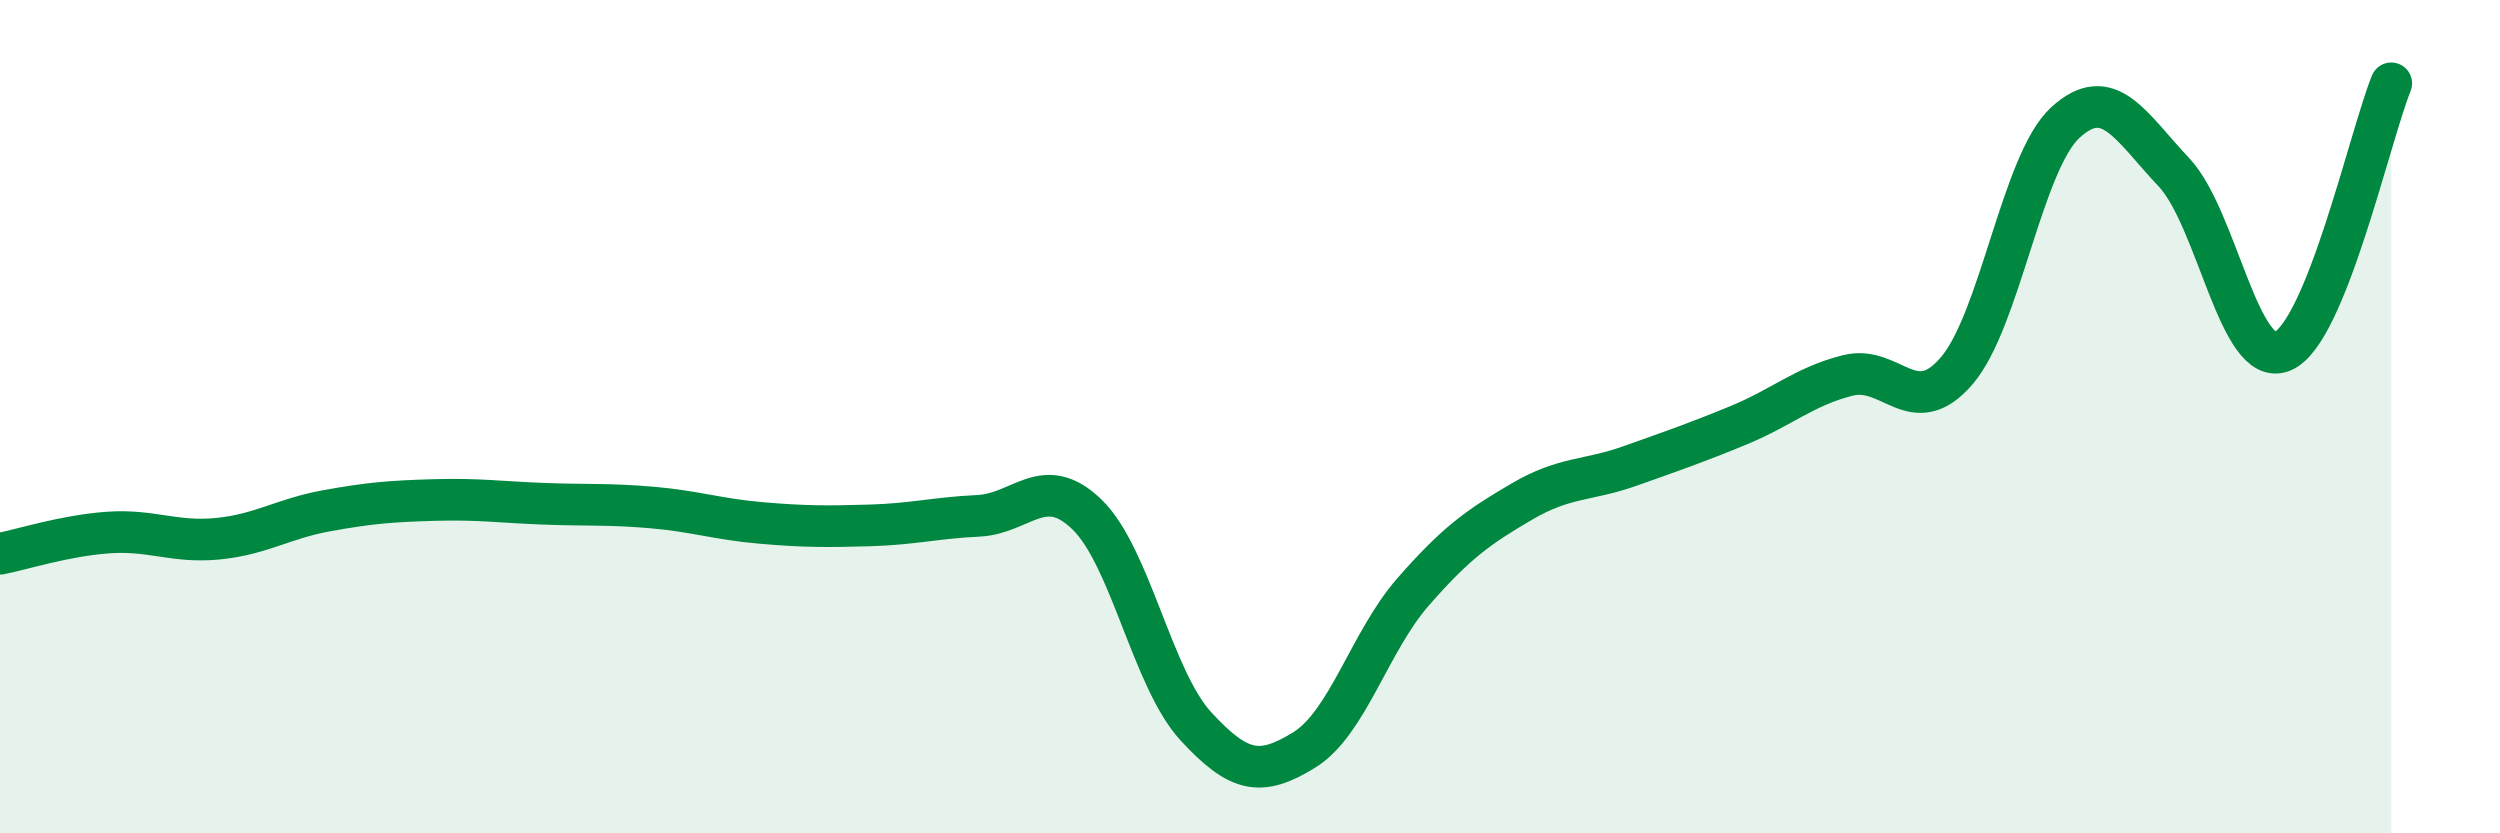
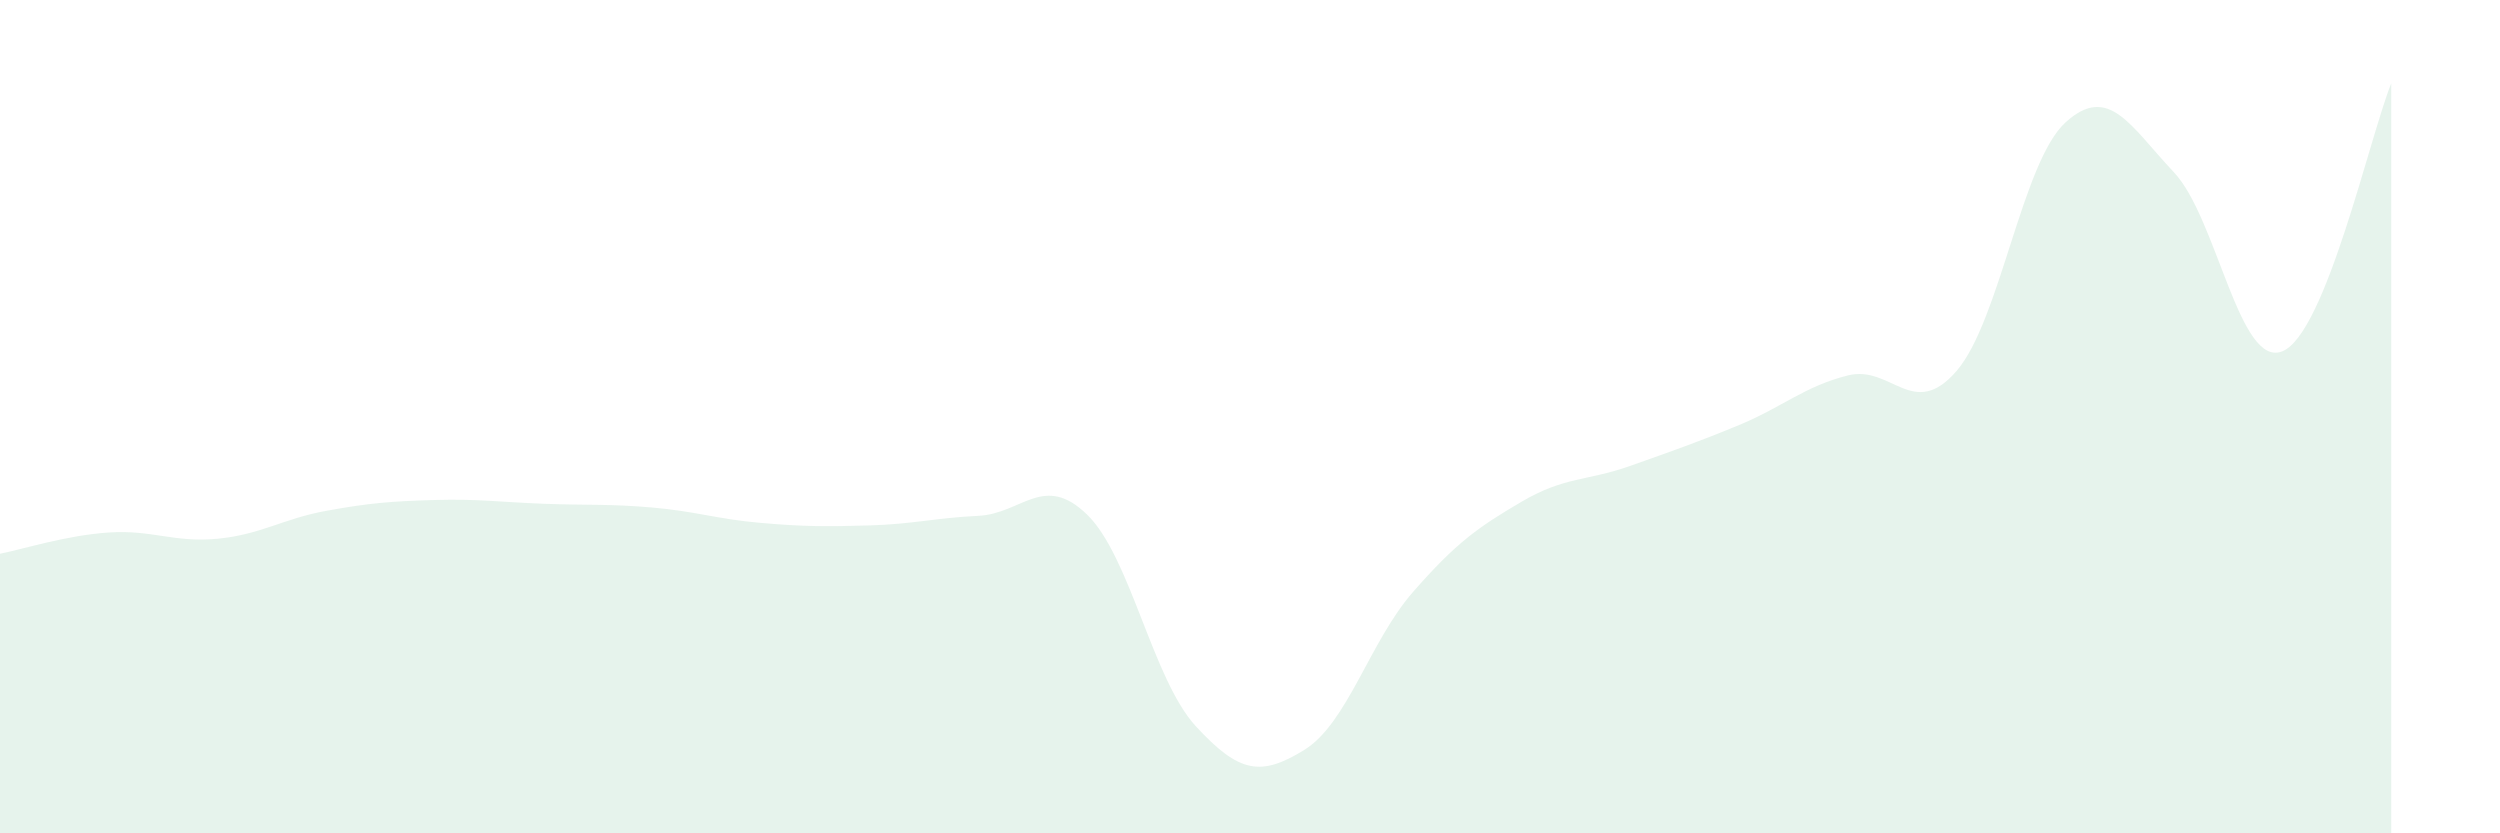
<svg xmlns="http://www.w3.org/2000/svg" width="60" height="20" viewBox="0 0 60 20">
  <path d="M 0,13.29 C 0.52,13.19 1.57,12.85 2.61,12.78 C 3.65,12.71 4.18,13.03 5.22,12.93 C 6.26,12.83 6.79,12.45 7.83,12.26 C 8.87,12.07 9.39,12.03 10.43,12 C 11.47,11.97 12,12.05 13.04,12.09 C 14.08,12.13 14.61,12.09 15.65,12.18 C 16.69,12.27 17.22,12.46 18.26,12.55 C 19.3,12.64 19.83,12.64 20.87,12.61 C 21.91,12.58 22.44,12.43 23.48,12.38 C 24.52,12.33 25.05,11.34 26.09,12.35 C 27.13,13.36 27.66,16.3 28.7,17.43 C 29.74,18.56 30.26,18.64 31.3,18 C 32.34,17.36 32.87,15.4 33.91,14.21 C 34.95,13.02 35.48,12.65 36.52,12.04 C 37.56,11.43 38.09,11.55 39.13,11.18 C 40.17,10.81 40.7,10.63 41.74,10.2 C 42.78,9.77 43.31,9.27 44.35,9.01 C 45.39,8.75 45.92,10.11 46.96,8.9 C 48,7.69 48.53,3.89 49.57,2.94 C 50.61,1.99 51.13,3.03 52.17,4.13 C 53.21,5.23 53.74,8.86 54.78,8.43 C 55.82,8 56.87,3.29 57.39,2L57.39 20L0 20Z" fill="#008740" opacity="0.1" stroke-linecap="round" stroke-linejoin="round" />
-   <path d="M 0,13.29 C 0.52,13.19 1.57,12.85 2.61,12.78 C 3.65,12.71 4.18,13.03 5.22,12.93 C 6.26,12.83 6.79,12.45 7.83,12.26 C 8.87,12.07 9.39,12.03 10.43,12 C 11.47,11.97 12,12.05 13.04,12.09 C 14.08,12.13 14.61,12.09 15.65,12.18 C 16.69,12.27 17.22,12.46 18.26,12.55 C 19.3,12.64 19.83,12.64 20.87,12.61 C 21.91,12.58 22.44,12.43 23.48,12.38 C 24.52,12.33 25.05,11.34 26.09,12.35 C 27.13,13.36 27.66,16.3 28.7,17.43 C 29.74,18.56 30.26,18.64 31.3,18 C 32.34,17.36 32.87,15.4 33.91,14.21 C 34.95,13.02 35.48,12.65 36.52,12.04 C 37.56,11.43 38.09,11.55 39.13,11.18 C 40.17,10.81 40.7,10.63 41.74,10.2 C 42.78,9.77 43.31,9.27 44.35,9.01 C 45.39,8.75 45.92,10.11 46.96,8.9 C 48,7.69 48.53,3.89 49.57,2.94 C 50.61,1.99 51.13,3.03 52.17,4.13 C 53.21,5.23 53.74,8.86 54.78,8.43 C 55.82,8 56.87,3.29 57.39,2" stroke="#008740" stroke-width="1" fill="none" stroke-linecap="round" stroke-linejoin="round" />
</svg>